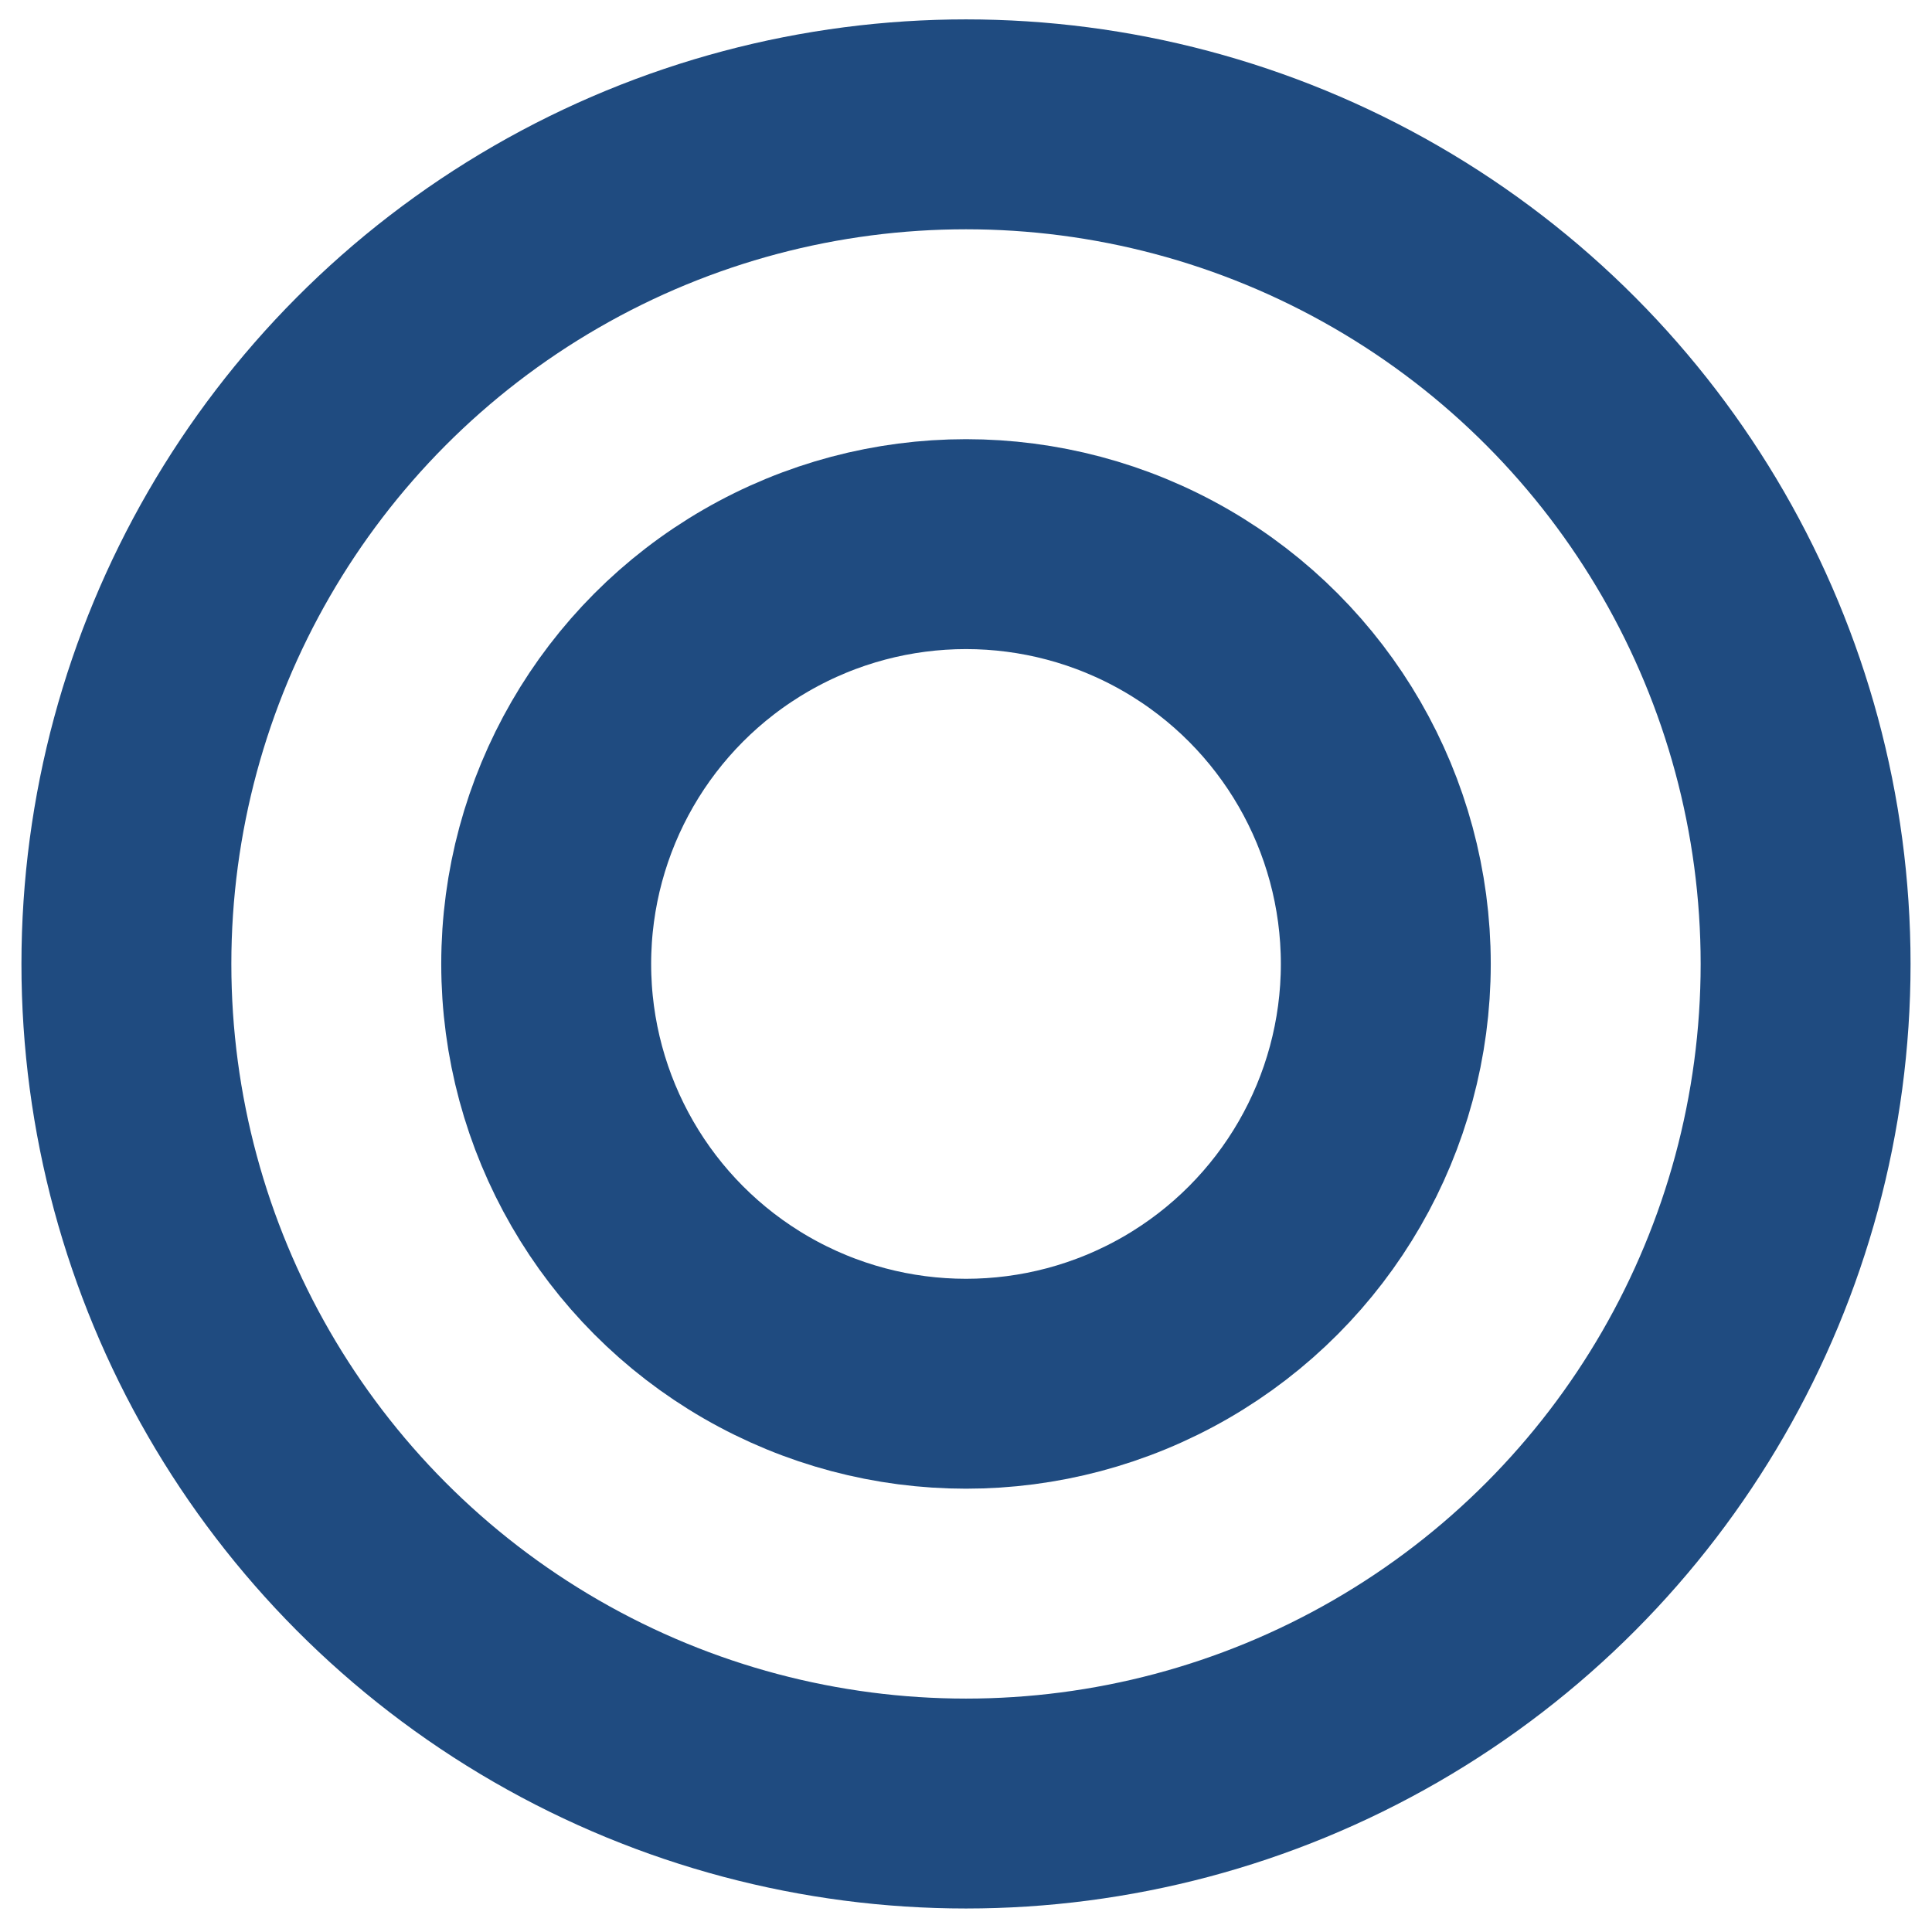
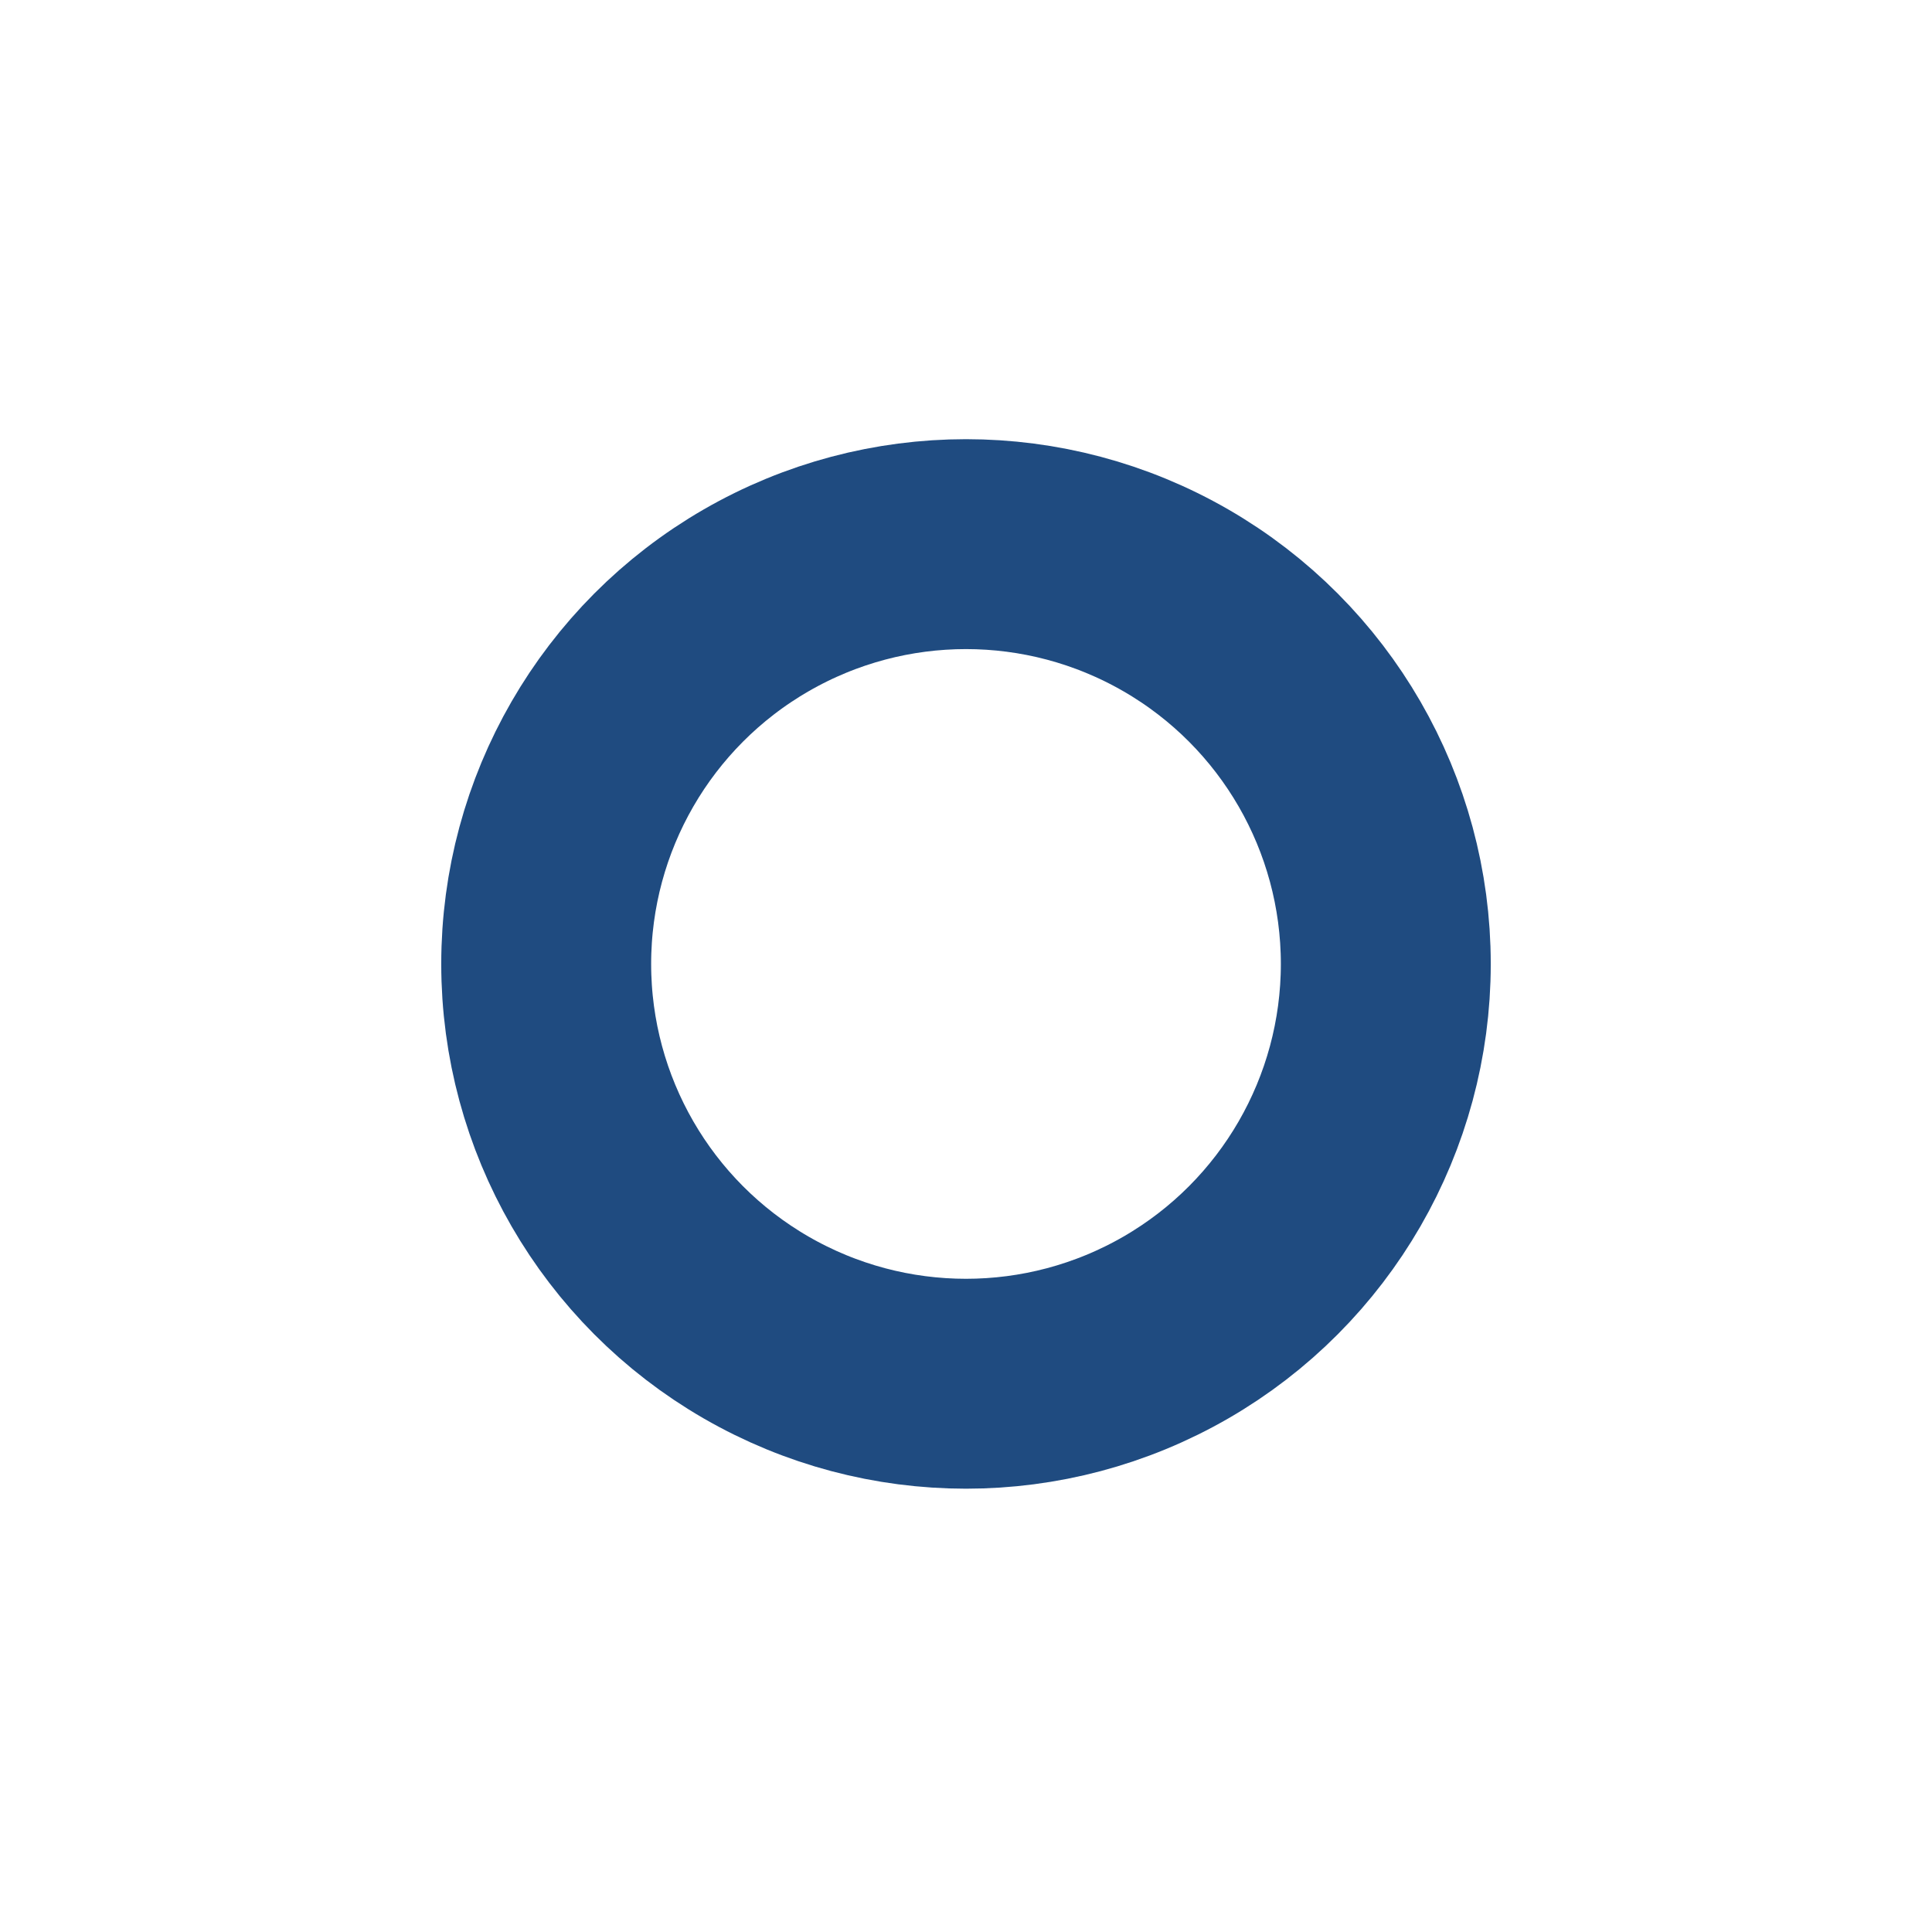
<svg xmlns="http://www.w3.org/2000/svg" width="45" height="45" viewBox="0 0 45 45" fill="none">
-   <circle cx="22.5" cy="22.452" r="19.556" stroke="#1F4B80" stroke-width="4.889" />
  <circle cx="22.5" cy="22.452" r="9.778" stroke="#1F4B80" stroke-width="4.889" />
</svg>